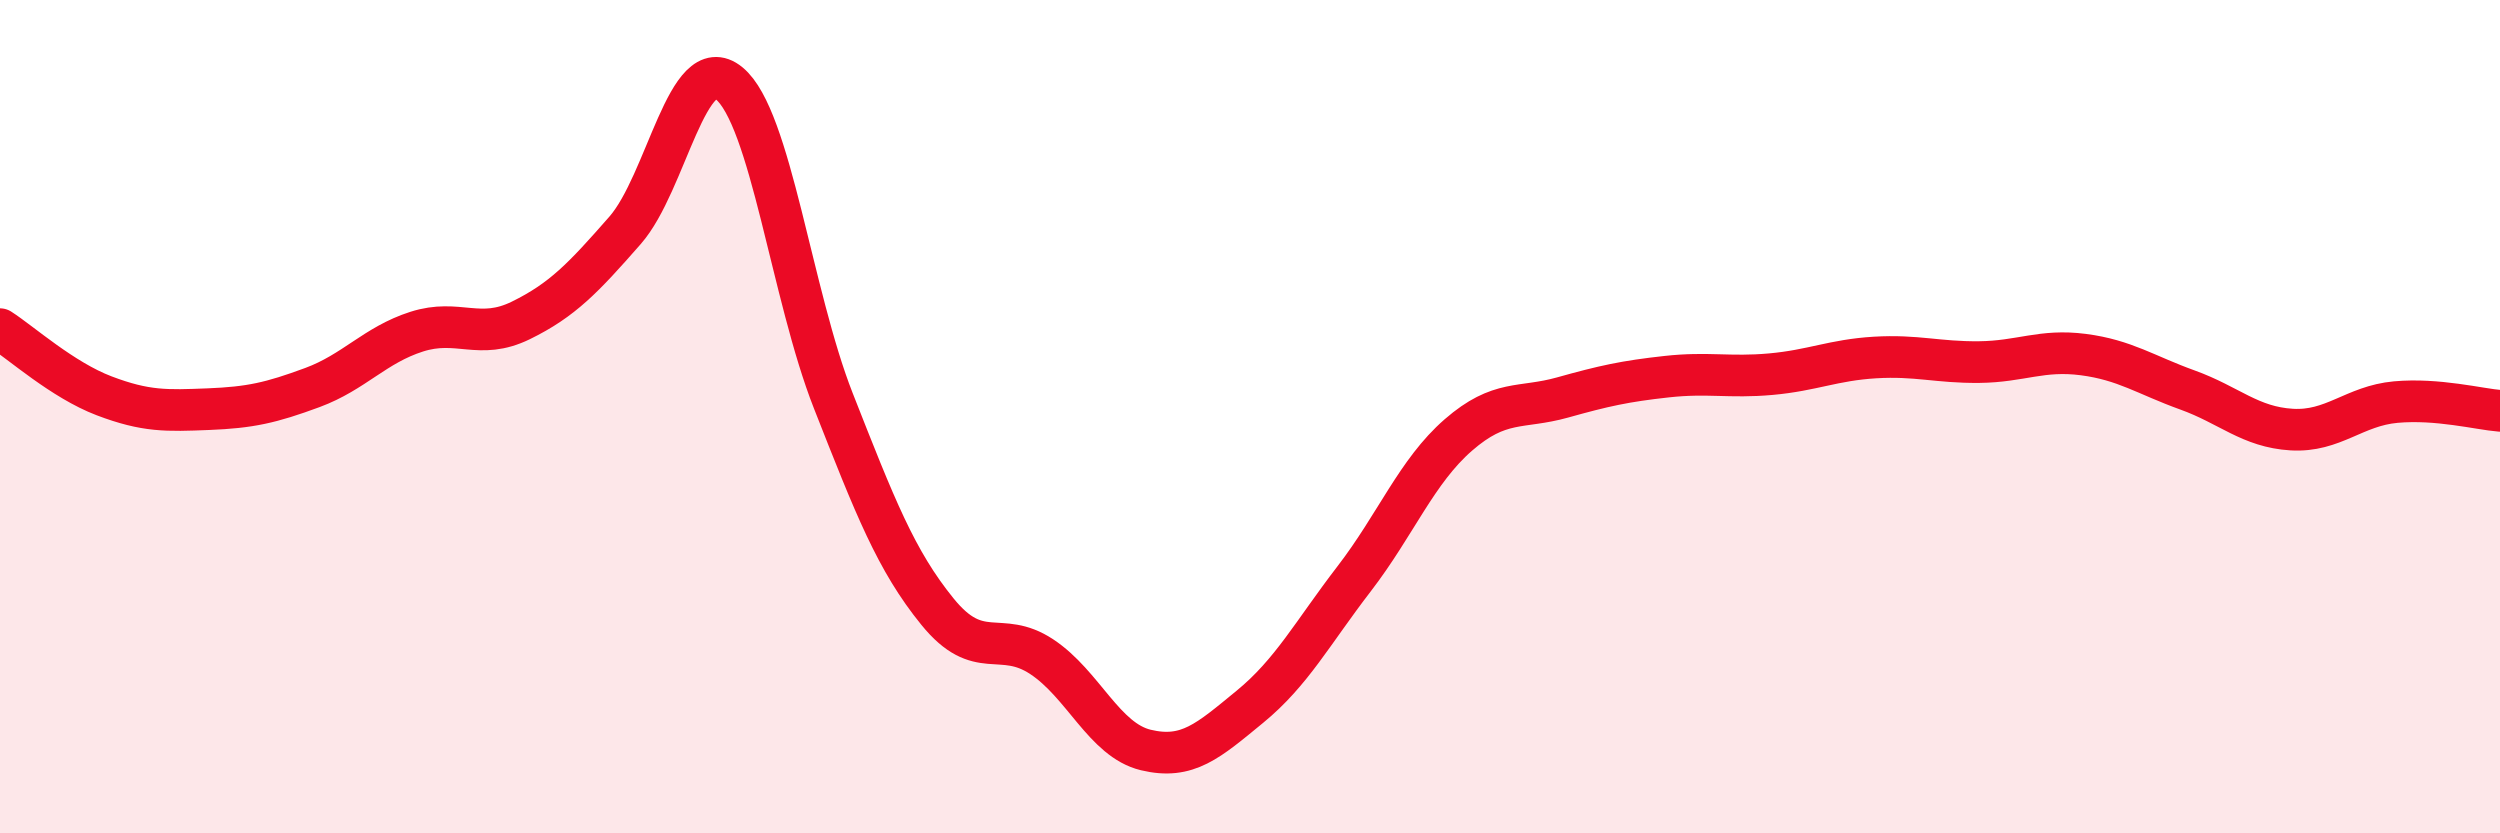
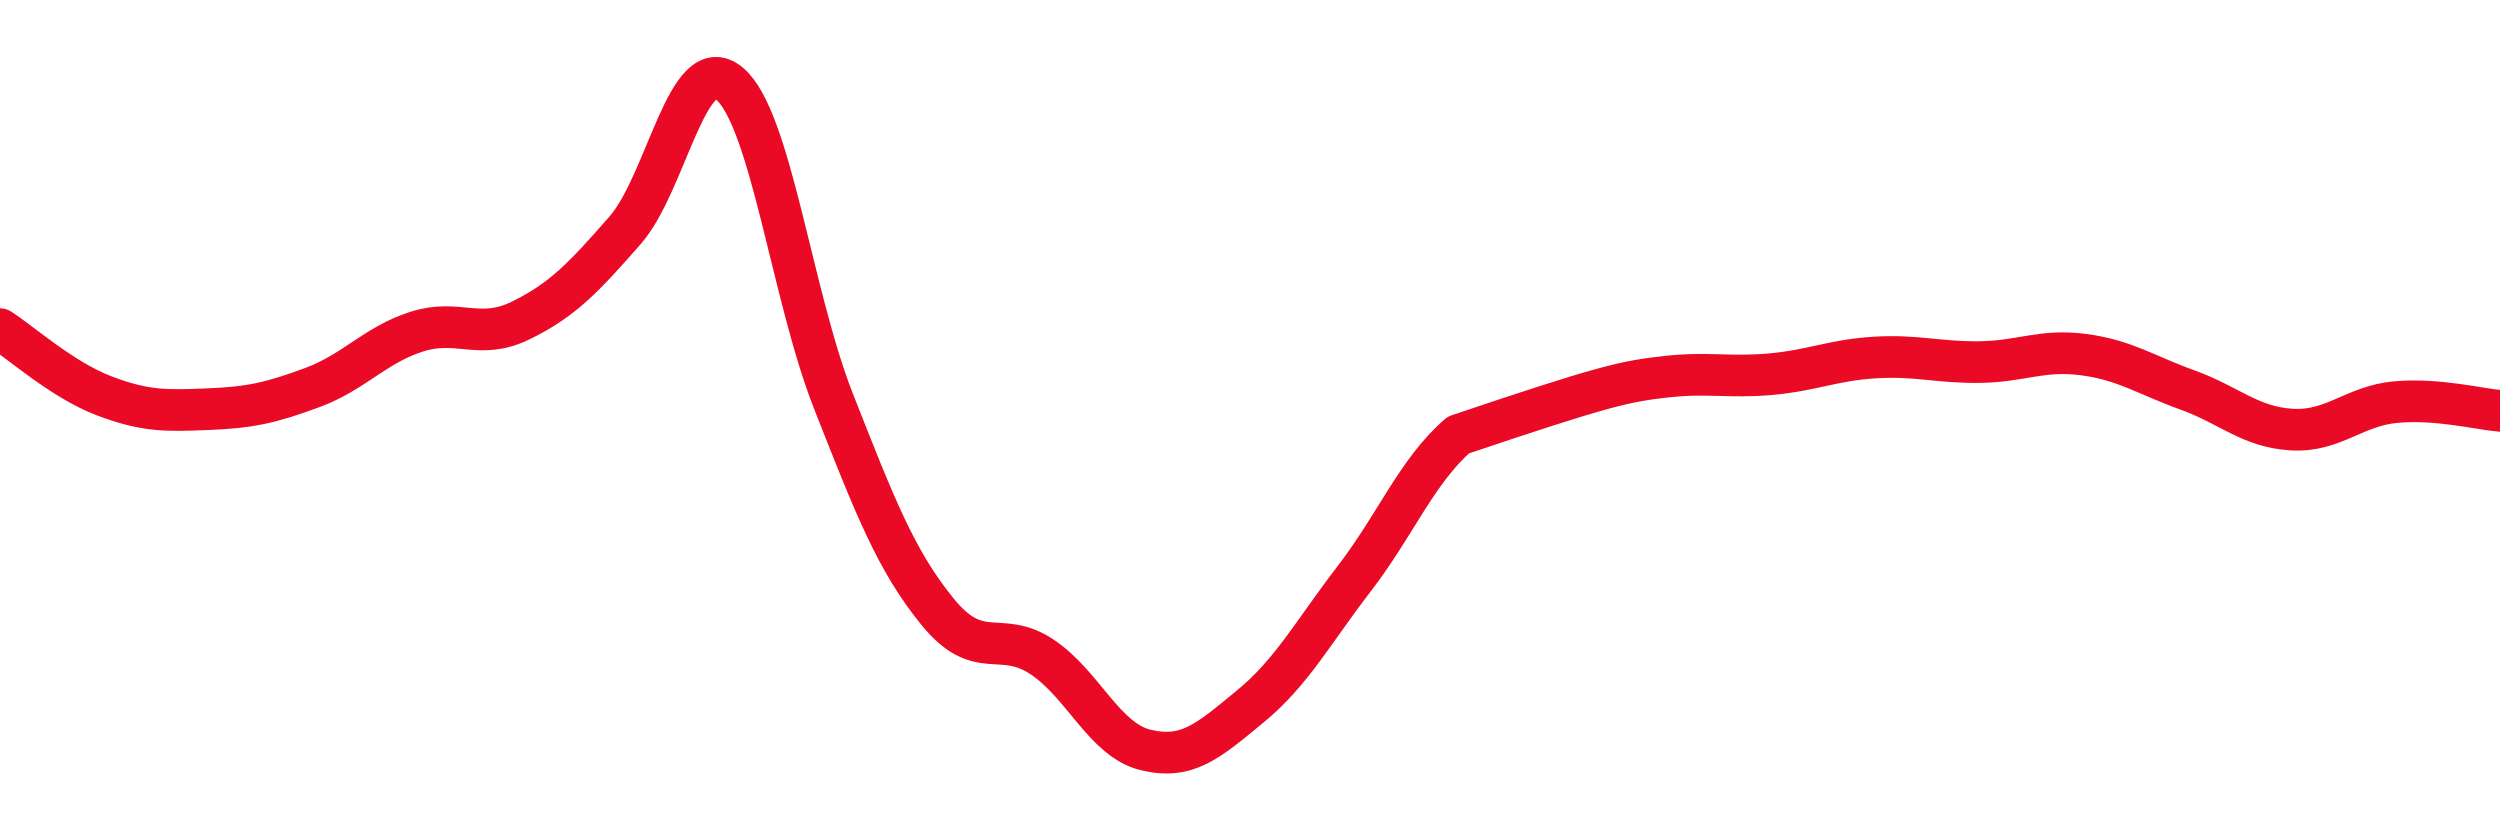
<svg xmlns="http://www.w3.org/2000/svg" width="60" height="20" viewBox="0 0 60 20">
-   <path d="M 0,7.9 C 0.5,8.22 1.5,9.12 2.5,9.5 C 3.5,9.88 4,9.86 5,9.82 C 6,9.78 6.5,9.67 7.5,9.3 C 8.5,8.93 9,8.28 10,7.96 C 11,7.64 11.5,8.18 12.5,7.69 C 13.5,7.2 14,6.67 15,5.53 C 16,4.39 16.5,1.18 17.5,2 C 18.5,2.82 19,7.08 20,9.62 C 21,12.16 21.5,13.45 22.5,14.68 C 23.5,15.91 24,15.1 25,15.76 C 26,16.42 26.5,17.76 27.5,18 C 28.5,18.24 29,17.78 30,16.96 C 31,16.14 31.5,15.19 32.5,13.89 C 33.5,12.59 34,11.31 35,10.44 C 36,9.57 36.5,9.82 37.5,9.54 C 38.5,9.26 39,9.15 40,9.04 C 41,8.93 41.5,9.07 42.5,8.98 C 43.5,8.89 44,8.64 45,8.58 C 46,8.52 46.5,8.7 47.5,8.69 C 48.5,8.68 49,8.38 50,8.51 C 51,8.64 51.5,9 52.5,9.36 C 53.5,9.72 54,10.25 55,10.31 C 56,10.37 56.5,9.74 57.5,9.65 C 58.5,9.56 59.5,9.82 60,9.86L60 20L0 20Z" fill="#EB0A25" opacity="0.1" stroke-linecap="round" stroke-linejoin="round" />
-   <path d="M 0,7.9 C 0.5,8.22 1.5,9.12 2.5,9.5 C 3.5,9.88 4,9.86 5,9.82 C 6,9.78 6.5,9.67 7.5,9.3 C 8.5,8.93 9,8.28 10,7.96 C 11,7.64 11.5,8.18 12.5,7.69 C 13.5,7.2 14,6.67 15,5.53 C 16,4.39 16.5,1.18 17.5,2 C 18.5,2.82 19,7.08 20,9.62 C 21,12.16 21.5,13.45 22.5,14.68 C 23.5,15.91 24,15.1 25,15.76 C 26,16.42 26.5,17.76 27.5,18 C 28.5,18.24 29,17.78 30,16.96 C 31,16.14 31.5,15.19 32.5,13.89 C 33.5,12.59 34,11.31 35,10.44 C 36,9.57 36.5,9.82 37.5,9.54 C 38.5,9.26 39,9.15 40,9.04 C 41,8.93 41.5,9.07 42.5,8.98 C 43.5,8.89 44,8.64 45,8.58 C 46,8.52 46.5,8.7 47.5,8.69 C 48.5,8.68 49,8.38 50,8.51 C 51,8.64 51.5,9 52.5,9.36 C 53.5,9.72 54,10.25 55,10.31 C 56,10.37 56.5,9.74 57.5,9.65 C 58.5,9.56 59.5,9.82 60,9.86" stroke="#EB0A25" stroke-width="1" fill="none" stroke-linecap="round" stroke-linejoin="round" />
+   <path d="M 0,7.9 C 0.5,8.22 1.5,9.12 2.5,9.5 C 3.5,9.88 4,9.86 5,9.82 C 6,9.78 6.5,9.67 7.5,9.3 C 8.5,8.93 9,8.28 10,7.96 C 11,7.64 11.5,8.18 12.5,7.69 C 13.5,7.2 14,6.67 15,5.53 C 16,4.39 16.5,1.18 17.5,2 C 18.5,2.82 19,7.08 20,9.62 C 21,12.16 21.5,13.45 22.5,14.68 C 23.5,15.91 24,15.1 25,15.76 C 26,16.42 26.5,17.76 27.5,18 C 28.5,18.24 29,17.78 30,16.96 C 31,16.14 31.5,15.19 32.5,13.89 C 33.5,12.59 34,11.31 35,10.44 C 38.5,9.26 39,9.15 40,9.04 C 41,8.93 41.5,9.07 42.5,8.98 C 43.5,8.89 44,8.64 45,8.58 C 46,8.52 46.5,8.7 47.5,8.69 C 48.5,8.68 49,8.38 50,8.51 C 51,8.64 51.5,9 52.5,9.36 C 53.5,9.72 54,10.25 55,10.31 C 56,10.37 56.5,9.74 57.5,9.65 C 58.5,9.56 59.5,9.82 60,9.86" stroke="#EB0A25" stroke-width="1" fill="none" stroke-linecap="round" stroke-linejoin="round" />
</svg>